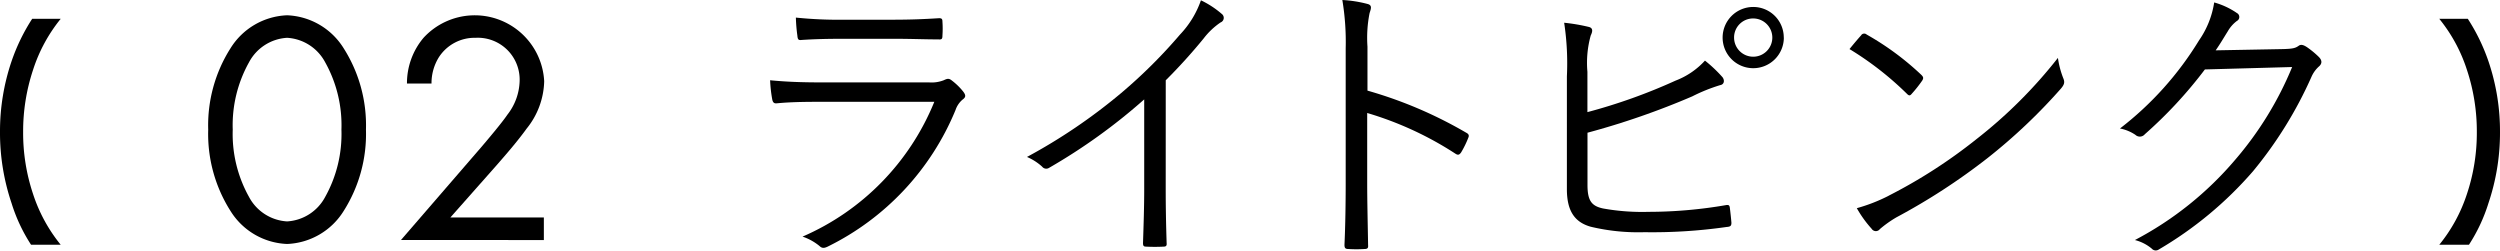
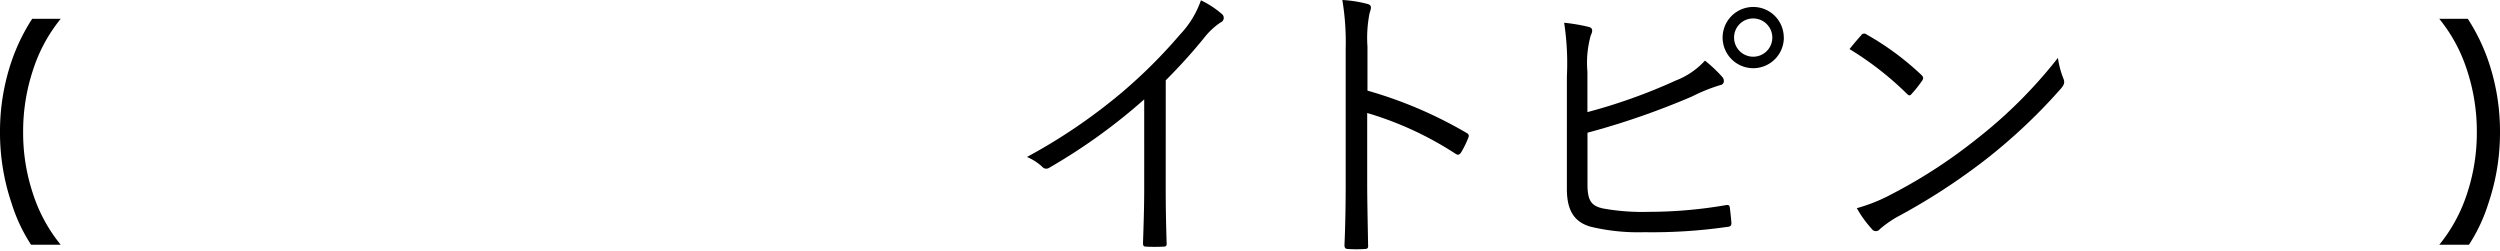
<svg xmlns="http://www.w3.org/2000/svg" width="143.82" height="14.411" viewBox="0 0 143.82 14.411">
  <g id="color__h4__02" transform="translate(5619.499 2039.5)">
-     <path id="パス_15025" data-name="パス 15025" d="M71.45,6.412c-.976,0-1.743.017-2.457.087-.157.017-.227-.052-.262-.227a7.961,7.961,0,0,1-.122-1.1c.889.087,1.8.123,2.894.123h6.24a1.946,1.946,0,0,0,.854-.123c.209-.1.3-.121.471.018a3.672,3.672,0,0,1,.644.627c.174.227.157.331-.035.471a1.344,1.344,0,0,0-.4.593,15.2,15.2,0,0,1-7.356,7.861c-.209.1-.331.1-.471-.035a3.085,3.085,0,0,0-.976-.54,14.329,14.329,0,0,0,7.582-7.756Zm1.412-3.626c-.924,0-1.709.017-2.475.07-.156.018-.192-.052-.209-.244a9.535,9.535,0,0,1-.087-1.045,24.362,24.362,0,0,0,2.841.122h2.7c1.1,0,1.865-.035,2.7-.087.157,0,.191.052.191.209a5.677,5.677,0,0,1,0,.784c0,.192-.034.244-.226.227-.8,0-1.534-.036-2.6-.036Z" transform="translate(-5643.805 -2040.055)" />
    <path id="パス_15026" data-name="パス 15026" d="M99.474,10.834c0,1.046.017,2.039.053,3.155.017.157-.036.209-.174.209-.314.017-.7.017-1.011,0-.139,0-.174-.052-.174-.209.034-1.045.069-2.092.069-3.1V5.728a33.206,33.206,0,0,1-5.473,3.938.3.3,0,0,1-.4-.069,3.1,3.1,0,0,0-.871-.558,32.139,32.139,0,0,0,5.421-3.678A29.329,29.329,0,0,0,100.295,2,5.45,5.45,0,0,0,101.5.028a5.313,5.313,0,0,1,1.2.784.281.281,0,0,1-.069.488,4.182,4.182,0,0,0-.976.924,31.66,31.66,0,0,1-2.179,2.405Z" transform="translate(-5651.912 -2039.51)" />
    <path id="パス_15027" data-name="パス 15027" d="M121.035,5.213a24.6,24.6,0,0,1,5.683,2.423c.139.07.174.157.121.279a5.549,5.549,0,0,1-.417.854c-.1.139-.175.174-.332.069A19.35,19.35,0,0,0,121.019,6.5v4.044c0,1.063.034,2.423.052,3.556.017.174-.036.226-.227.226a7.293,7.293,0,0,1-.889,0c-.192,0-.243-.052-.243-.244.052-1.115.07-2.475.07-3.538V2.79A14.745,14.745,0,0,0,119.589,0a7.179,7.179,0,0,1,1.446.227c.279.07.209.262.122.523a7.274,7.274,0,0,0-.122,1.935Z" transform="translate(-5661.866 -2039.5)" />
    <path id="パス_15028" data-name="パス 15028" d="M140.688,6.67a32.121,32.121,0,0,0,5.072-1.813,4.419,4.419,0,0,0,1.69-1.15,7.9,7.9,0,0,1,1.012.958c.139.192.087.418-.14.453a9.792,9.792,0,0,0-1.6.645,44.481,44.481,0,0,1-6.03,2.092v3c0,.924.243,1.22.907,1.36a12.7,12.7,0,0,0,2.615.192,26.27,26.27,0,0,0,4.426-.384c.192-.035.227.017.244.174.035.28.07.611.088.837,0,.192-.07.227-.28.244a30.149,30.149,0,0,1-4.723.3,11.773,11.773,0,0,1-3.085-.313c-.941-.262-1.377-.924-1.377-2.162V4.613a15.559,15.559,0,0,0-.157-3.085,10.509,10.509,0,0,1,1.429.244c.262.07.192.3.1.488a5.852,5.852,0,0,0-.191,2.092Zm11.3-4.288A1.761,1.761,0,1,1,150.223.621a1.756,1.756,0,0,1,1.761,1.761m-2.859,0a1.1,1.1,0,1,0,1.1-1.1,1.094,1.094,0,0,0-1.1,1.1" transform="translate(-5668.866 -2039.72)" />
    <path id="パス_15029" data-name="パス 15029" d="M165.444,3.083a.211.211,0,0,1,.314-.035A16.055,16.055,0,0,1,168.9,5.366c.123.122.14.192.053.331a7.262,7.262,0,0,1-.593.749c-.1.123-.157.139-.279.018a18.106,18.106,0,0,0-3.311-2.58c.226-.279.488-.593.679-.8m1.569,9.238a29.591,29.591,0,0,0,5.037-3.242,27.209,27.209,0,0,0,4.705-4.688,5.212,5.212,0,0,0,.3,1.15c.1.227.087.365-.122.61a32.171,32.171,0,0,1-4.235,4.009,36.28,36.28,0,0,1-5.229,3.4,6.481,6.481,0,0,0-.958.68.285.285,0,0,1-.471-.018,6.553,6.553,0,0,1-.854-1.186,9.7,9.7,0,0,0,1.831-.714" transform="translate(-5677.871 -2040.561)" />
-     <path id="パス_15030" data-name="パス 15030" d="M198.284,2.9c.524-.017.68-.052.872-.192.122-.087.262-.052.454.07a5.01,5.01,0,0,1,.7.575c.209.209.174.384.035.523a1.735,1.735,0,0,0-.453.61,23.421,23.421,0,0,1-3.364,5.438,21.622,21.622,0,0,1-5.438,4.514.3.3,0,0,1-.384-.052,2.454,2.454,0,0,0-.976-.5,19.367,19.367,0,0,0,5.77-4.619,19.6,19.6,0,0,0,3.276-5.334l-5.02.139A25.264,25.264,0,0,1,190.3,7.8a.372.372,0,0,1-.541.035,2.365,2.365,0,0,0-.889-.366,18.625,18.625,0,0,0,4.55-5.072,5.184,5.184,0,0,0,.871-2.179,4.354,4.354,0,0,1,1.308.61.256.256,0,0,1,0,.453,1.944,1.944,0,0,0-.523.592c-.262.419-.453.75-.7,1.1Z" transform="translate(-5686.412 -2039.577)" />
-     <path id="パス_15031" data-name="パス 15031" d="M19.826,12.61a8.259,8.259,0,0,1-1.277-4.671,8.256,8.256,0,0,1,1.277-4.671,4.012,4.012,0,0,1,3.261-1.907,4.014,4.014,0,0,1,3.26,1.907,8.256,8.256,0,0,1,1.277,4.671,8.259,8.259,0,0,1-1.277,4.671,4.015,4.015,0,0,1-3.26,1.907,4.014,4.014,0,0,1-3.261-1.907m1.069-8.542a7.416,7.416,0,0,0-.935,3.87,7.413,7.413,0,0,0,.935,3.87,2.652,2.652,0,0,0,2.192,1.411,2.653,2.653,0,0,0,2.192-1.411,7.413,7.413,0,0,0,.934-3.87,7.416,7.416,0,0,0-.934-3.87,2.654,2.654,0,0,0-2.192-1.411,2.653,2.653,0,0,0-2.192,1.411" transform="translate(-5626.07 -2039.982)" />
-     <path id="パス_15032" data-name="パス 15032" d="M35.726,14.287l4.633-5.358c.324-.382,1.182-1.392,1.487-1.849a3.278,3.278,0,0,0,.705-1.945,2.408,2.408,0,0,0-2.536-2.478A2.446,2.446,0,0,0,37.9,3.781a2.824,2.824,0,0,0-.419,1.506H36.069a4.052,4.052,0,0,1,.954-2.631,4,4,0,0,1,6.94,2.5,4.488,4.488,0,0,1-1.011,2.726c-.534.743-1.22,1.525-1.735,2.116l-2.65,2.994h5.377v1.3Z" transform="translate(-5632.156 -2039.982)" />
    <path id="パス_15033" data-name="パス 15033" d="M1.9,4.618a11.212,11.212,0,0,0-.569,3.574A11.062,11.062,0,0,0,1.9,11.75a9.044,9.044,0,0,0,1.592,2.924H1.787A9.564,9.564,0,0,1,.666,12.286,12.663,12.663,0,0,1,0,8.192,12.514,12.514,0,0,1,.666,4.115,11.046,11.046,0,0,1,1.851,1.677H3.492A9.03,9.03,0,0,0,1.9,4.618" transform="translate(-5619.499 -2040.094)" />
    <path id="パス_15034" data-name="パス 15034" d="M218.909,11.75a11.08,11.08,0,0,0,.568-3.558,11.234,11.234,0,0,0-.568-3.574,9.032,9.032,0,0,0-1.592-2.941h1.641a11.049,11.049,0,0,1,1.186,2.438,12.514,12.514,0,0,1,.666,4.077,12.663,12.663,0,0,1-.666,4.094,9.634,9.634,0,0,1-1.12,2.388h-1.707a9.046,9.046,0,0,0,1.592-2.924" transform="translate(-5696.489 -2040.094)" />
  </g>
</svg>